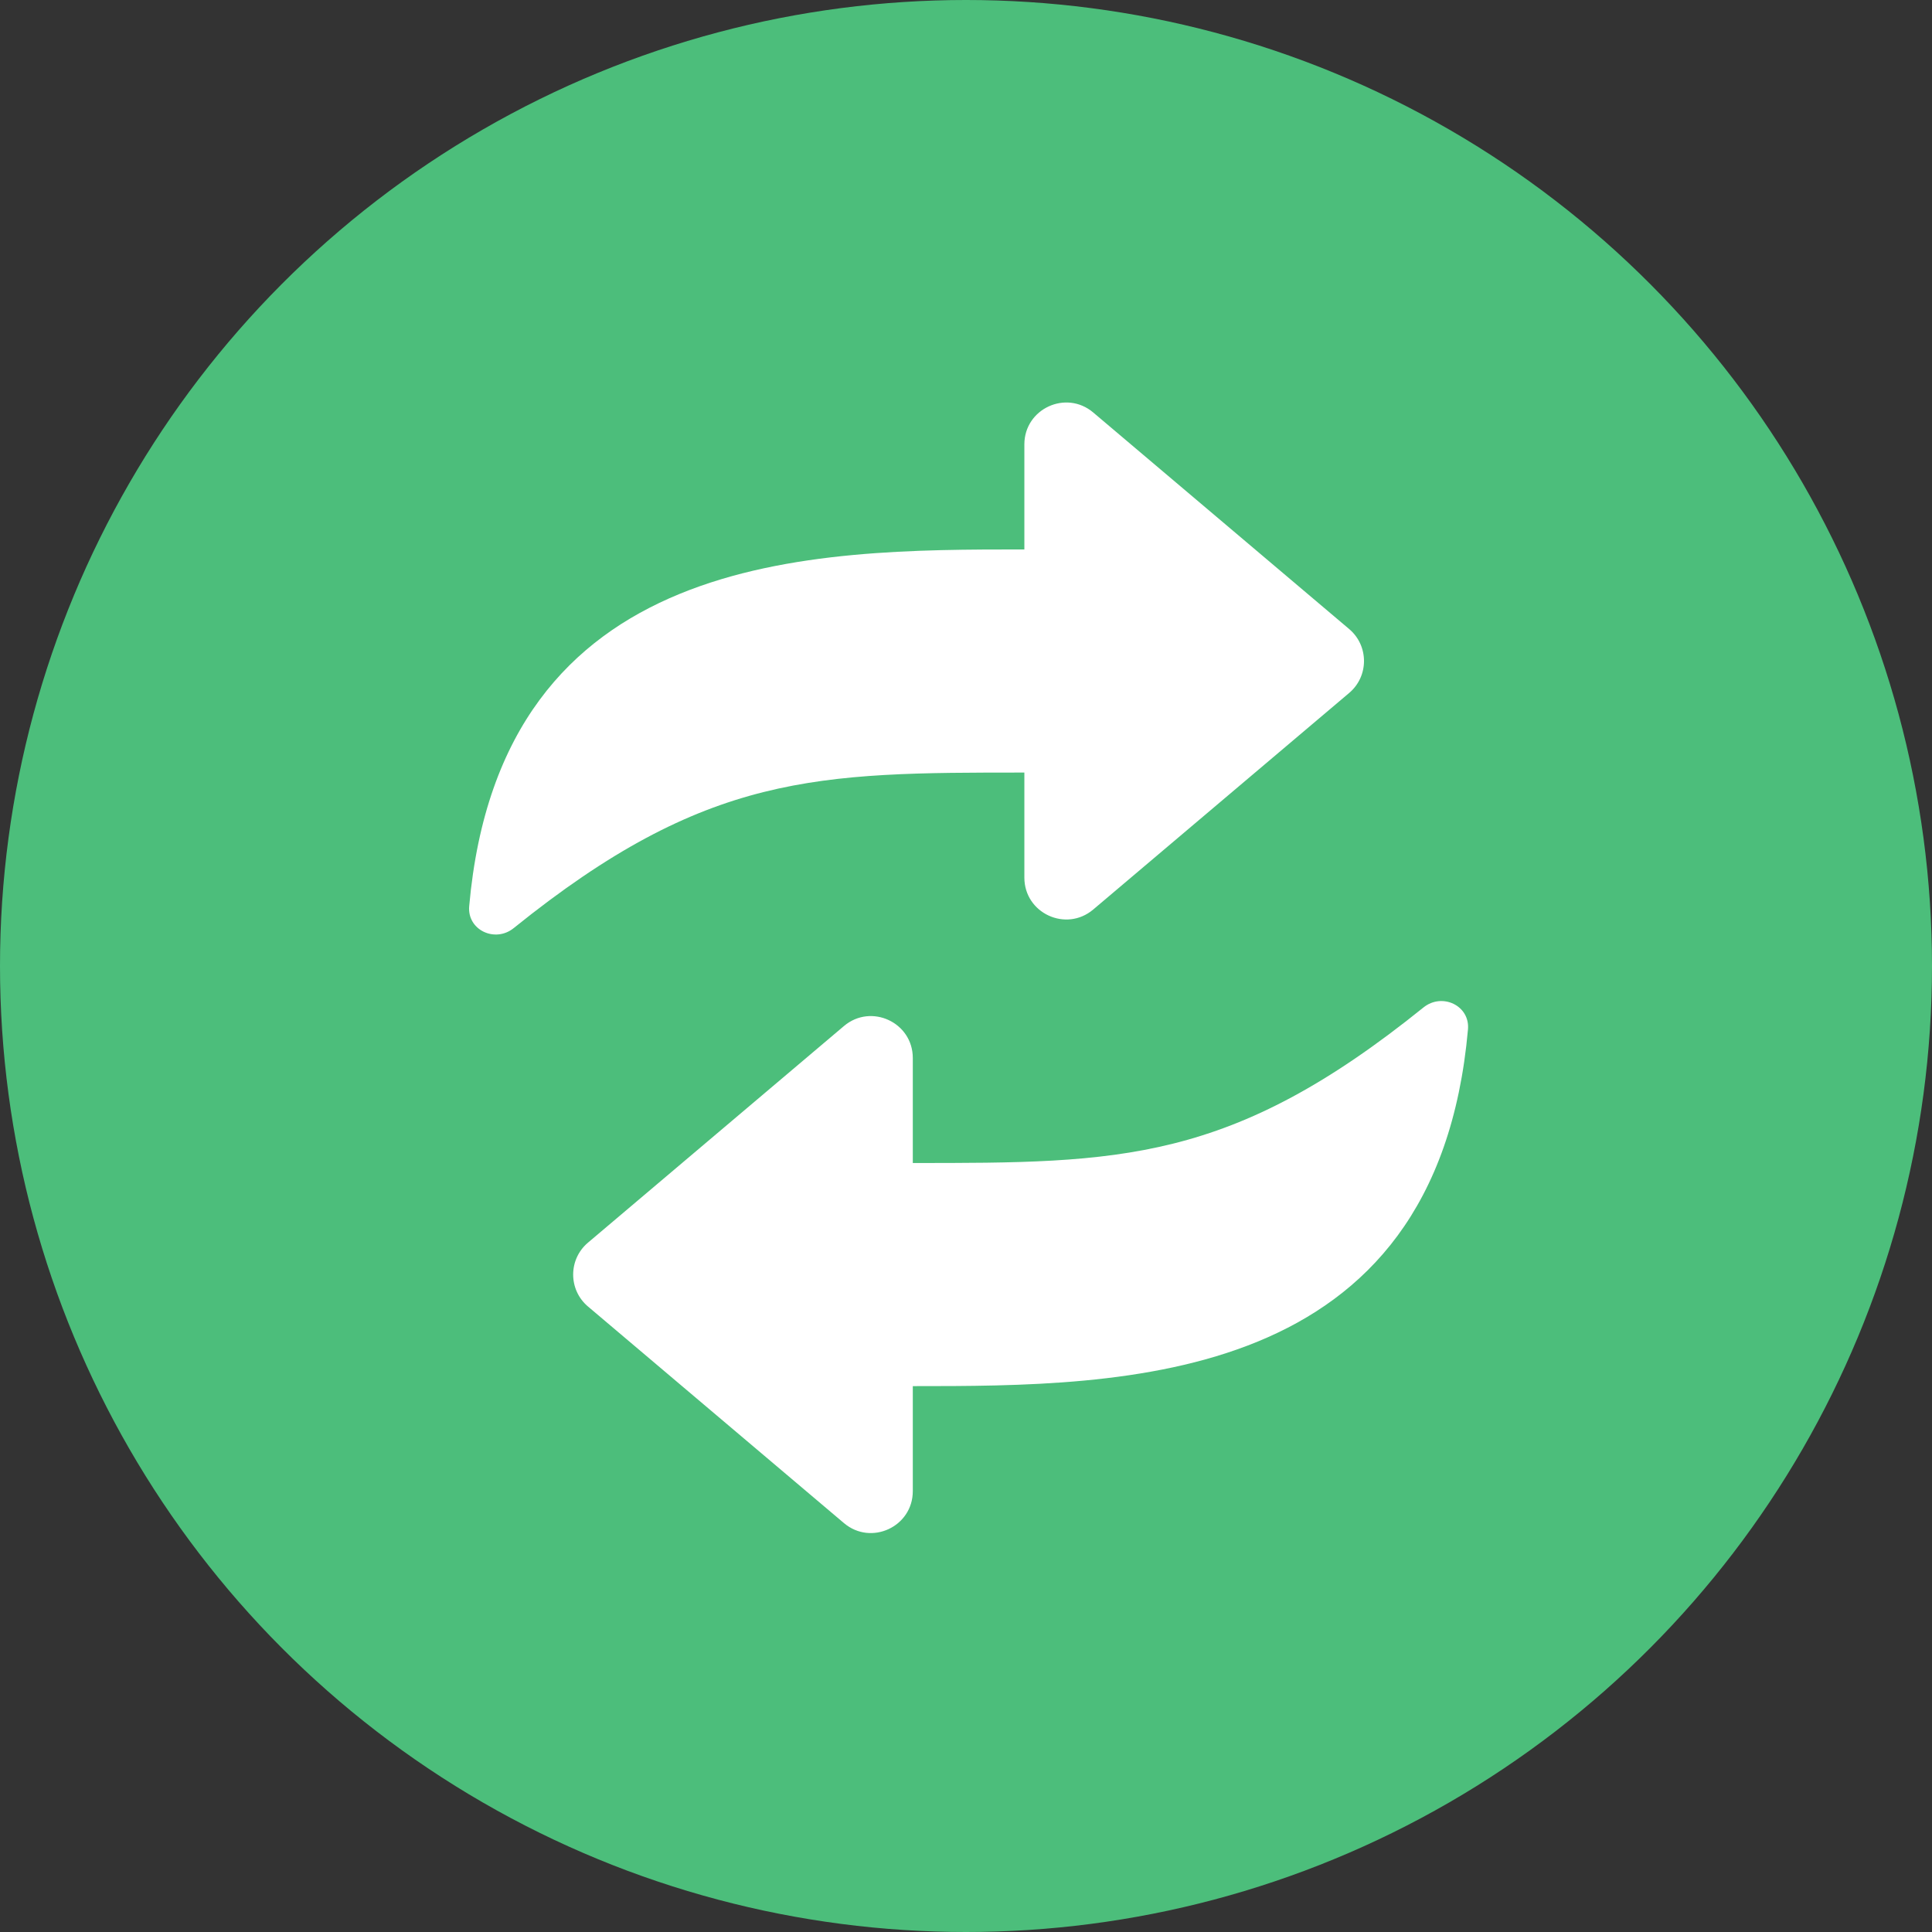
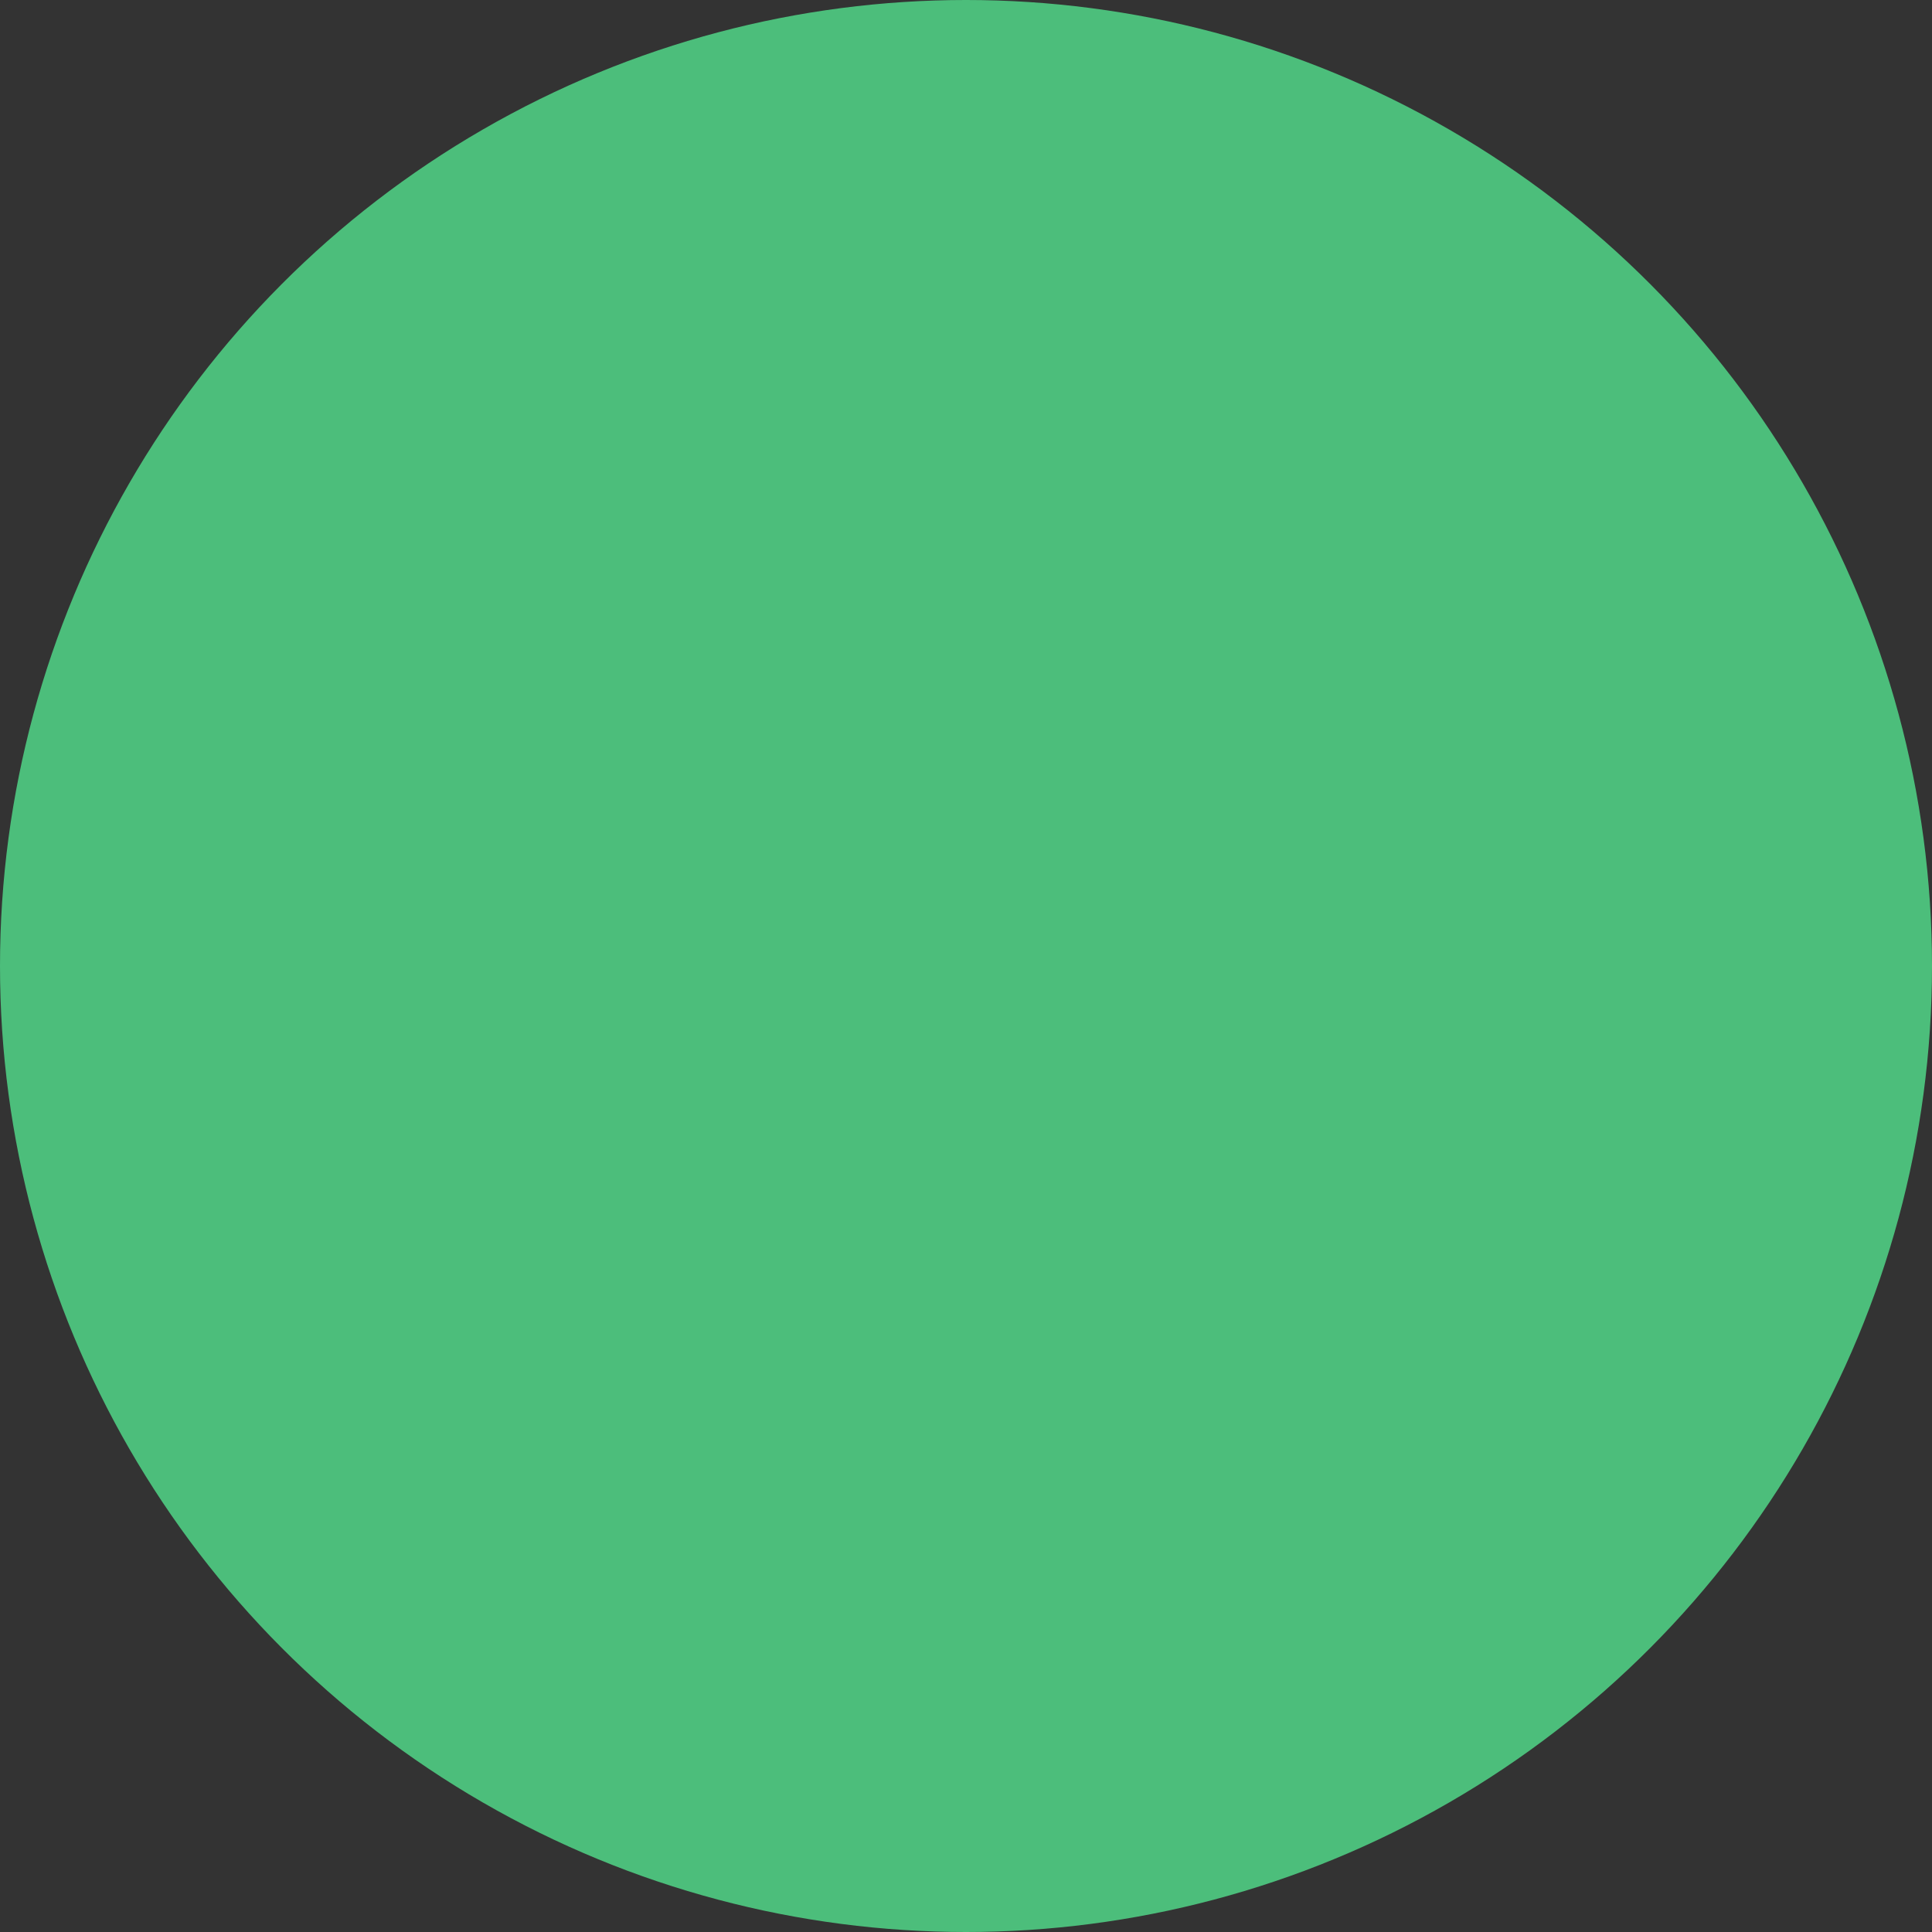
<svg xmlns="http://www.w3.org/2000/svg" width="216" height="216" viewBox="0 0 216 216" fill="none">
  <rect x="0" y="0" width="216" height="216" fill="#333333" stroke="none" />
  <g clip-path="url(#clip0_603_2)">
    <circle cx="108" cy="108" r="108" fill="#4CBE7B" />
-     <path fill-rule="evenodd" clip-rule="evenodd" d="M114.525 61.428V49.686C114.525 45.704 119.183 43.544 122.223 46.116L150.841 70.33C153.048 72.199 153.048 75.603 150.841 77.471L122.223 101.686C119.183 104.258 114.525 102.097 114.525 98.115V86.373C91.399 86.373 78.993 86.373 57.43 103.765C55.344 105.447 52.219 103.977 52.457 101.309C56.002 61.428 90.871 61.428 114.525 61.428ZM102.052 154.971V166.713C102.052 170.695 97.394 172.856 94.354 170.284L65.737 146.069C63.529 144.201 63.529 140.796 65.737 138.929L94.354 114.713C97.394 112.142 102.052 114.302 102.052 118.284V130.026C125.179 130.026 137.585 130.026 159.148 112.634C161.233 110.952 164.358 112.423 164.121 115.091C160.575 154.971 125.706 154.971 102.052 154.971Z" fill="white" />
  </g>
  <defs>
    <clipPath id="clip0_603_2">
      <rect width="216" height="216" fill="white" />
    </clipPath>
  </defs>
</svg>